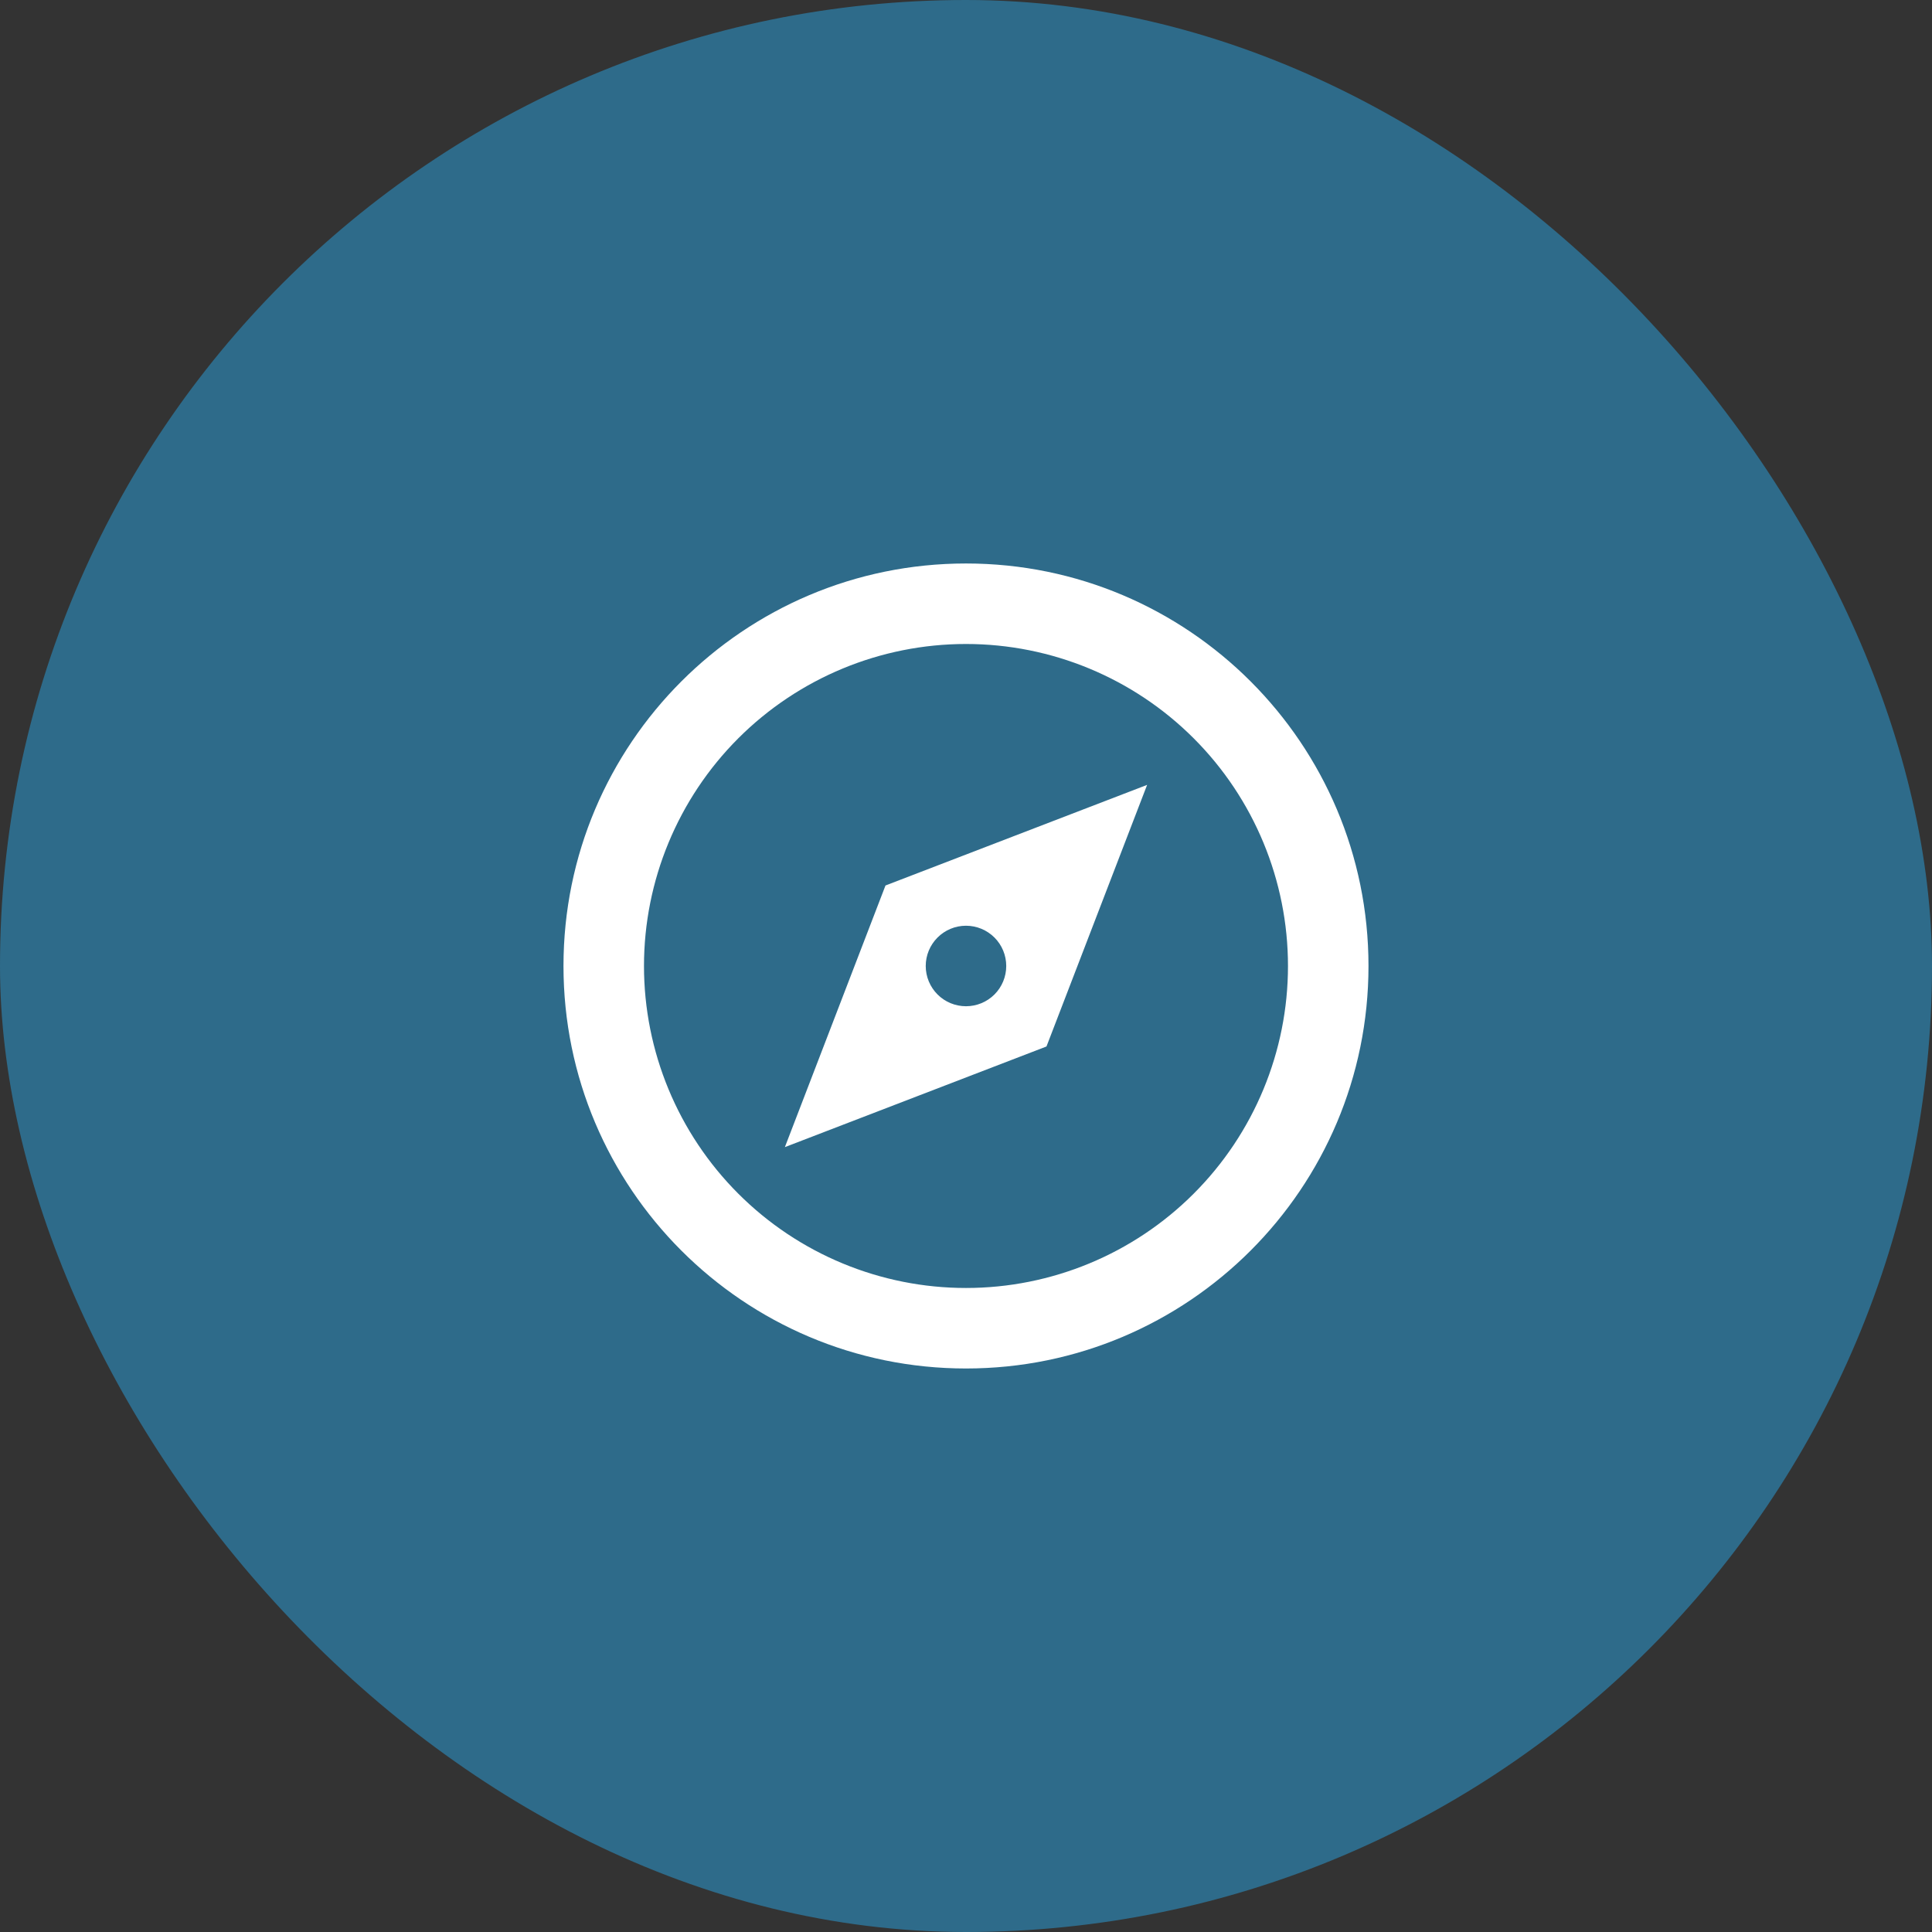
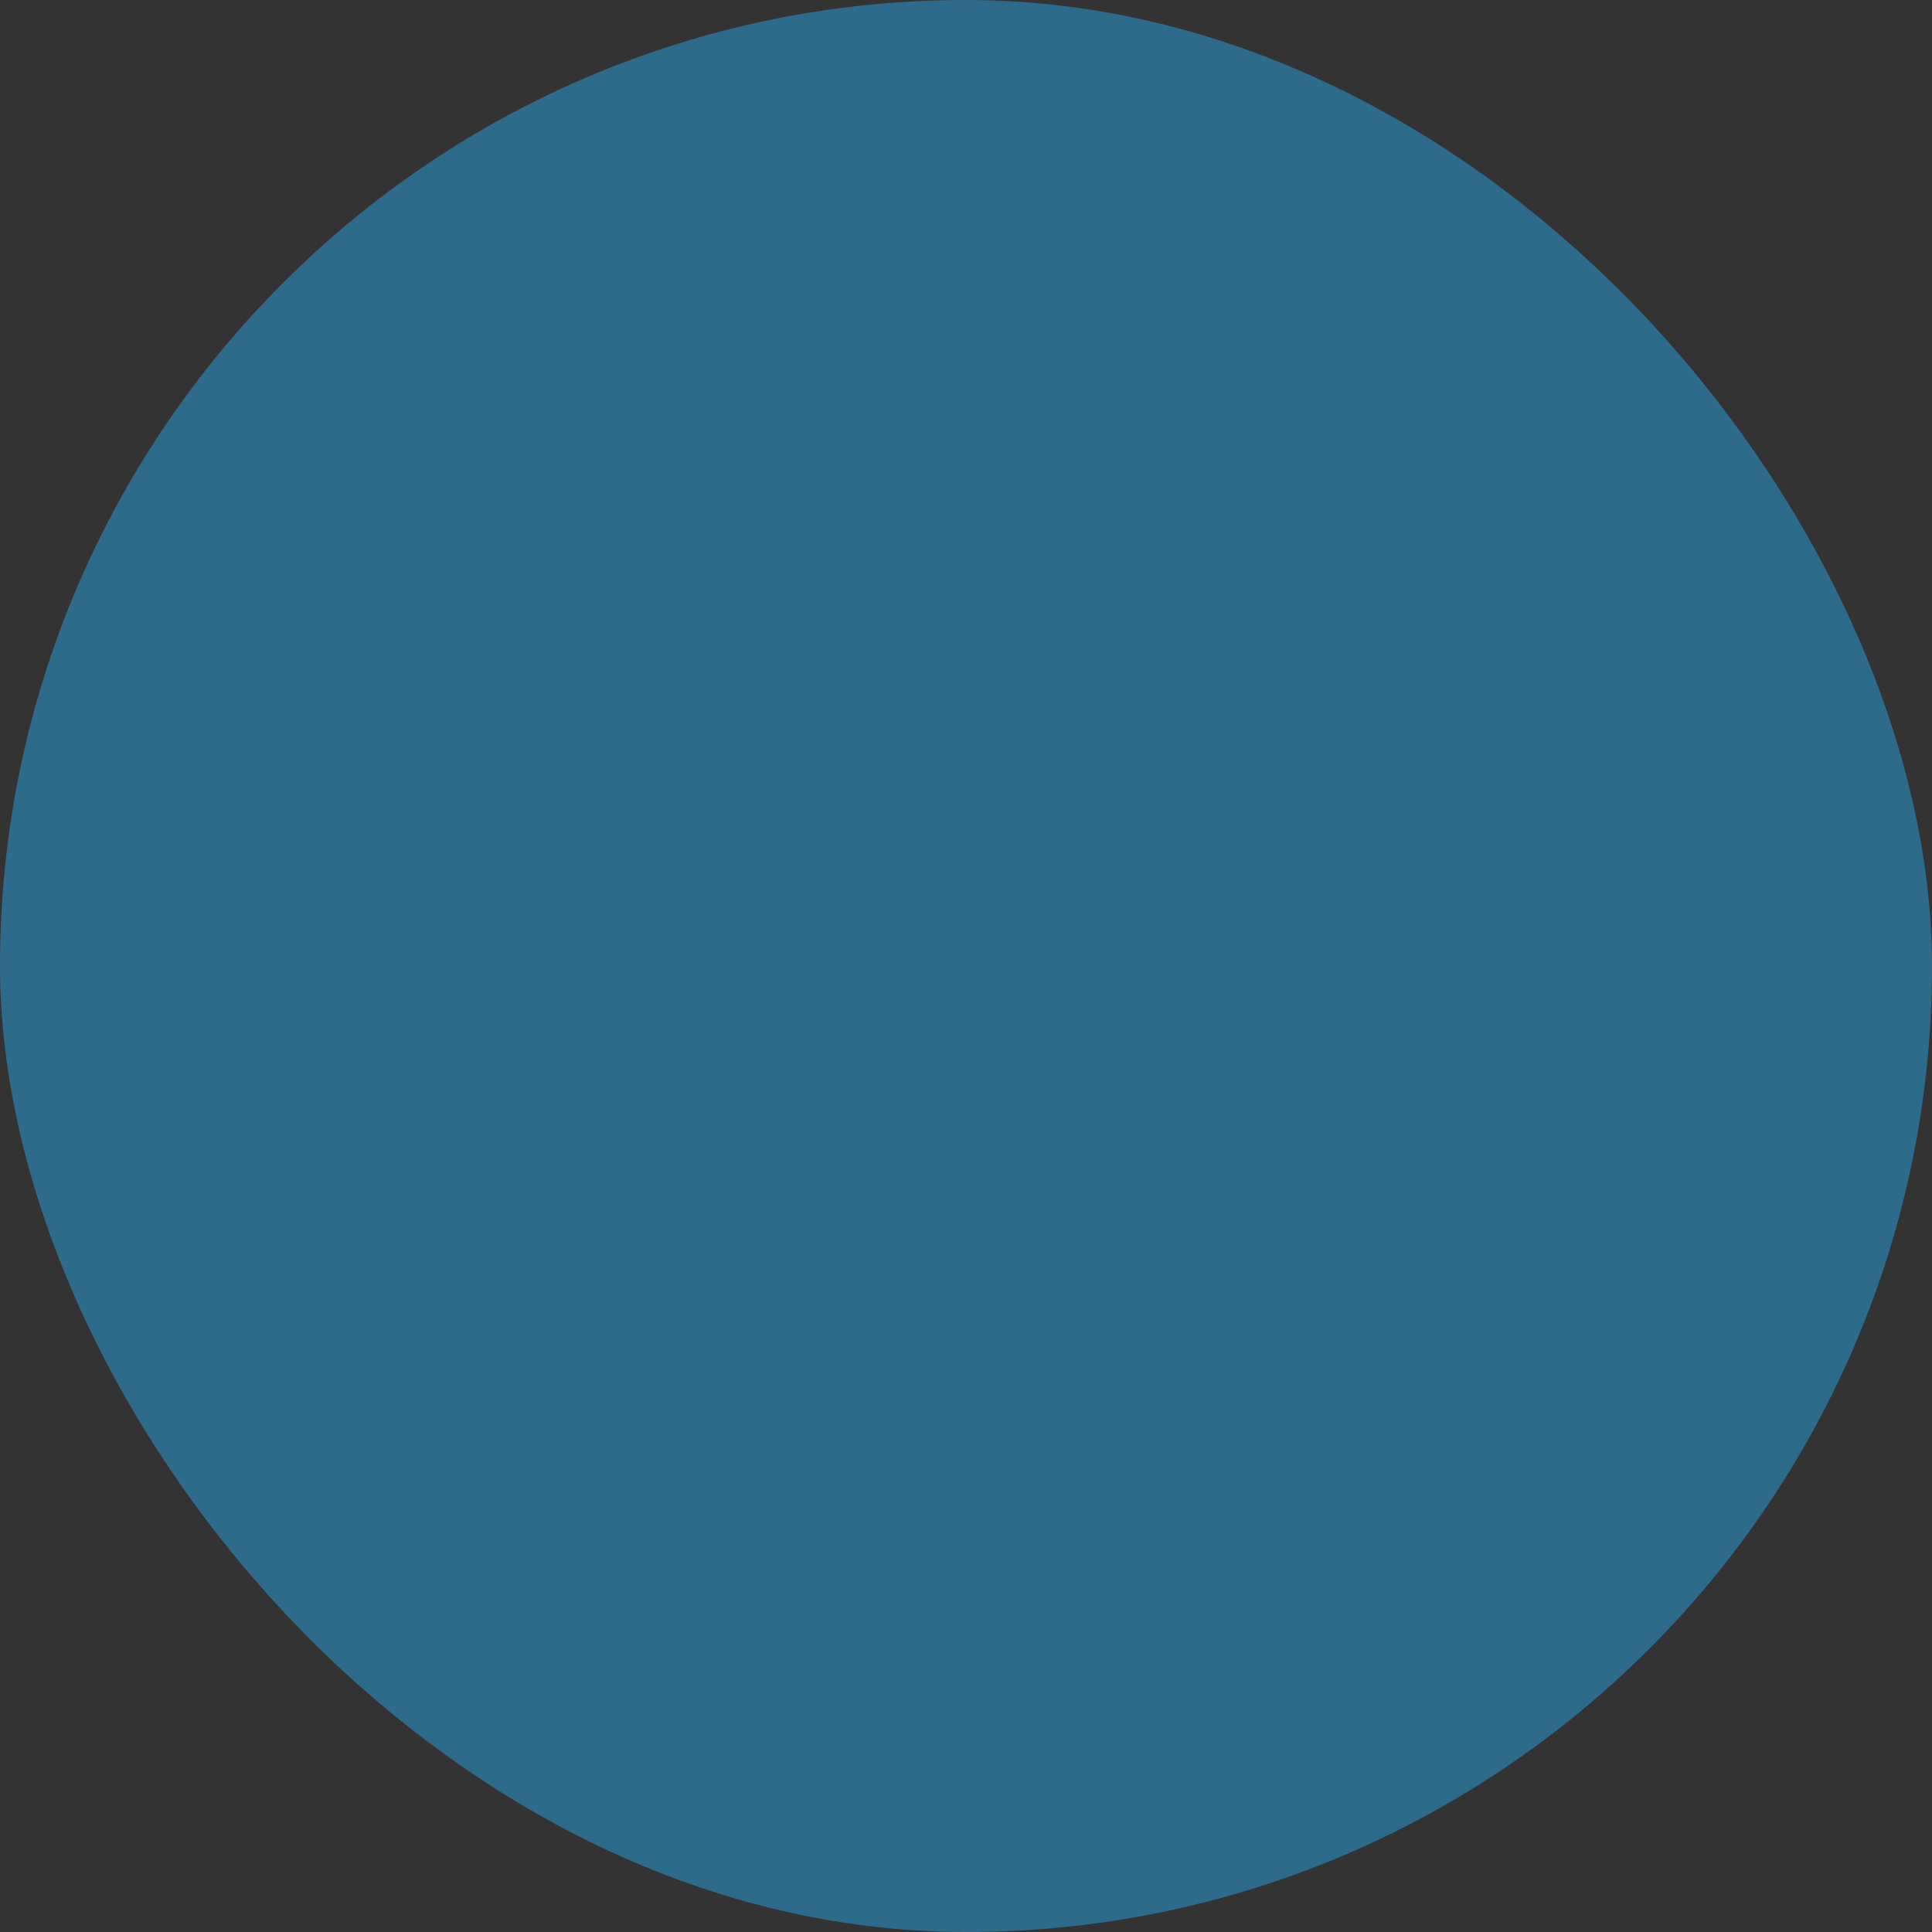
<svg xmlns="http://www.w3.org/2000/svg" width="64" height="64" viewBox="0 0 64 64" fill="none">
  <rect x="0" y="0" width="64" height="64" fill="#333333" stroke="none" />
  <rect width="64" height="64" rx="32" fill="#2E6B8A" />
  <g clip-path="url(#clip0_1220_4656)">
-     <path d="M32 45.333C24.636 45.333 18.666 39.364 18.666 32C18.666 24.636 24.636 18.666 32 18.666C39.364 18.666 45.333 24.636 45.333 32C45.333 39.364 39.364 45.333 32 45.333ZM32 42.666C34.829 42.666 37.542 41.543 39.542 39.542C41.543 37.542 42.666 34.829 42.666 32C42.666 29.171 41.543 26.458 39.542 24.457C37.542 22.457 34.829 21.333 32 21.333C29.171 21.333 26.458 22.457 24.457 24.457C22.457 26.458 21.333 29.171 21.333 32C21.333 34.829 22.457 37.542 24.457 39.542C26.458 41.543 29.171 42.666 32 42.666ZM38 26L34.666 34.666L26 38L29.333 29.333L38 26ZM32 33.333C32.353 33.333 32.693 33.193 32.943 32.943C33.193 32.693 33.333 32.353 33.333 32C33.333 31.646 33.193 31.307 32.943 31.057C32.693 30.807 32.353 30.666 32 30.666C31.646 30.666 31.307 30.807 31.057 31.057C30.807 31.307 30.666 31.646 30.666 32C30.666 32.353 30.807 32.693 31.057 32.943C31.307 33.193 31.646 33.333 32 33.333Z" fill="white" />
-   </g>
+     </g>
  <defs>
    <clipPath id="clip0_1220_4656">
-       <rect width="32" height="32" fill="white" transform="translate(16 16)" />
-     </clipPath>
+       </clipPath>
  </defs>
</svg>